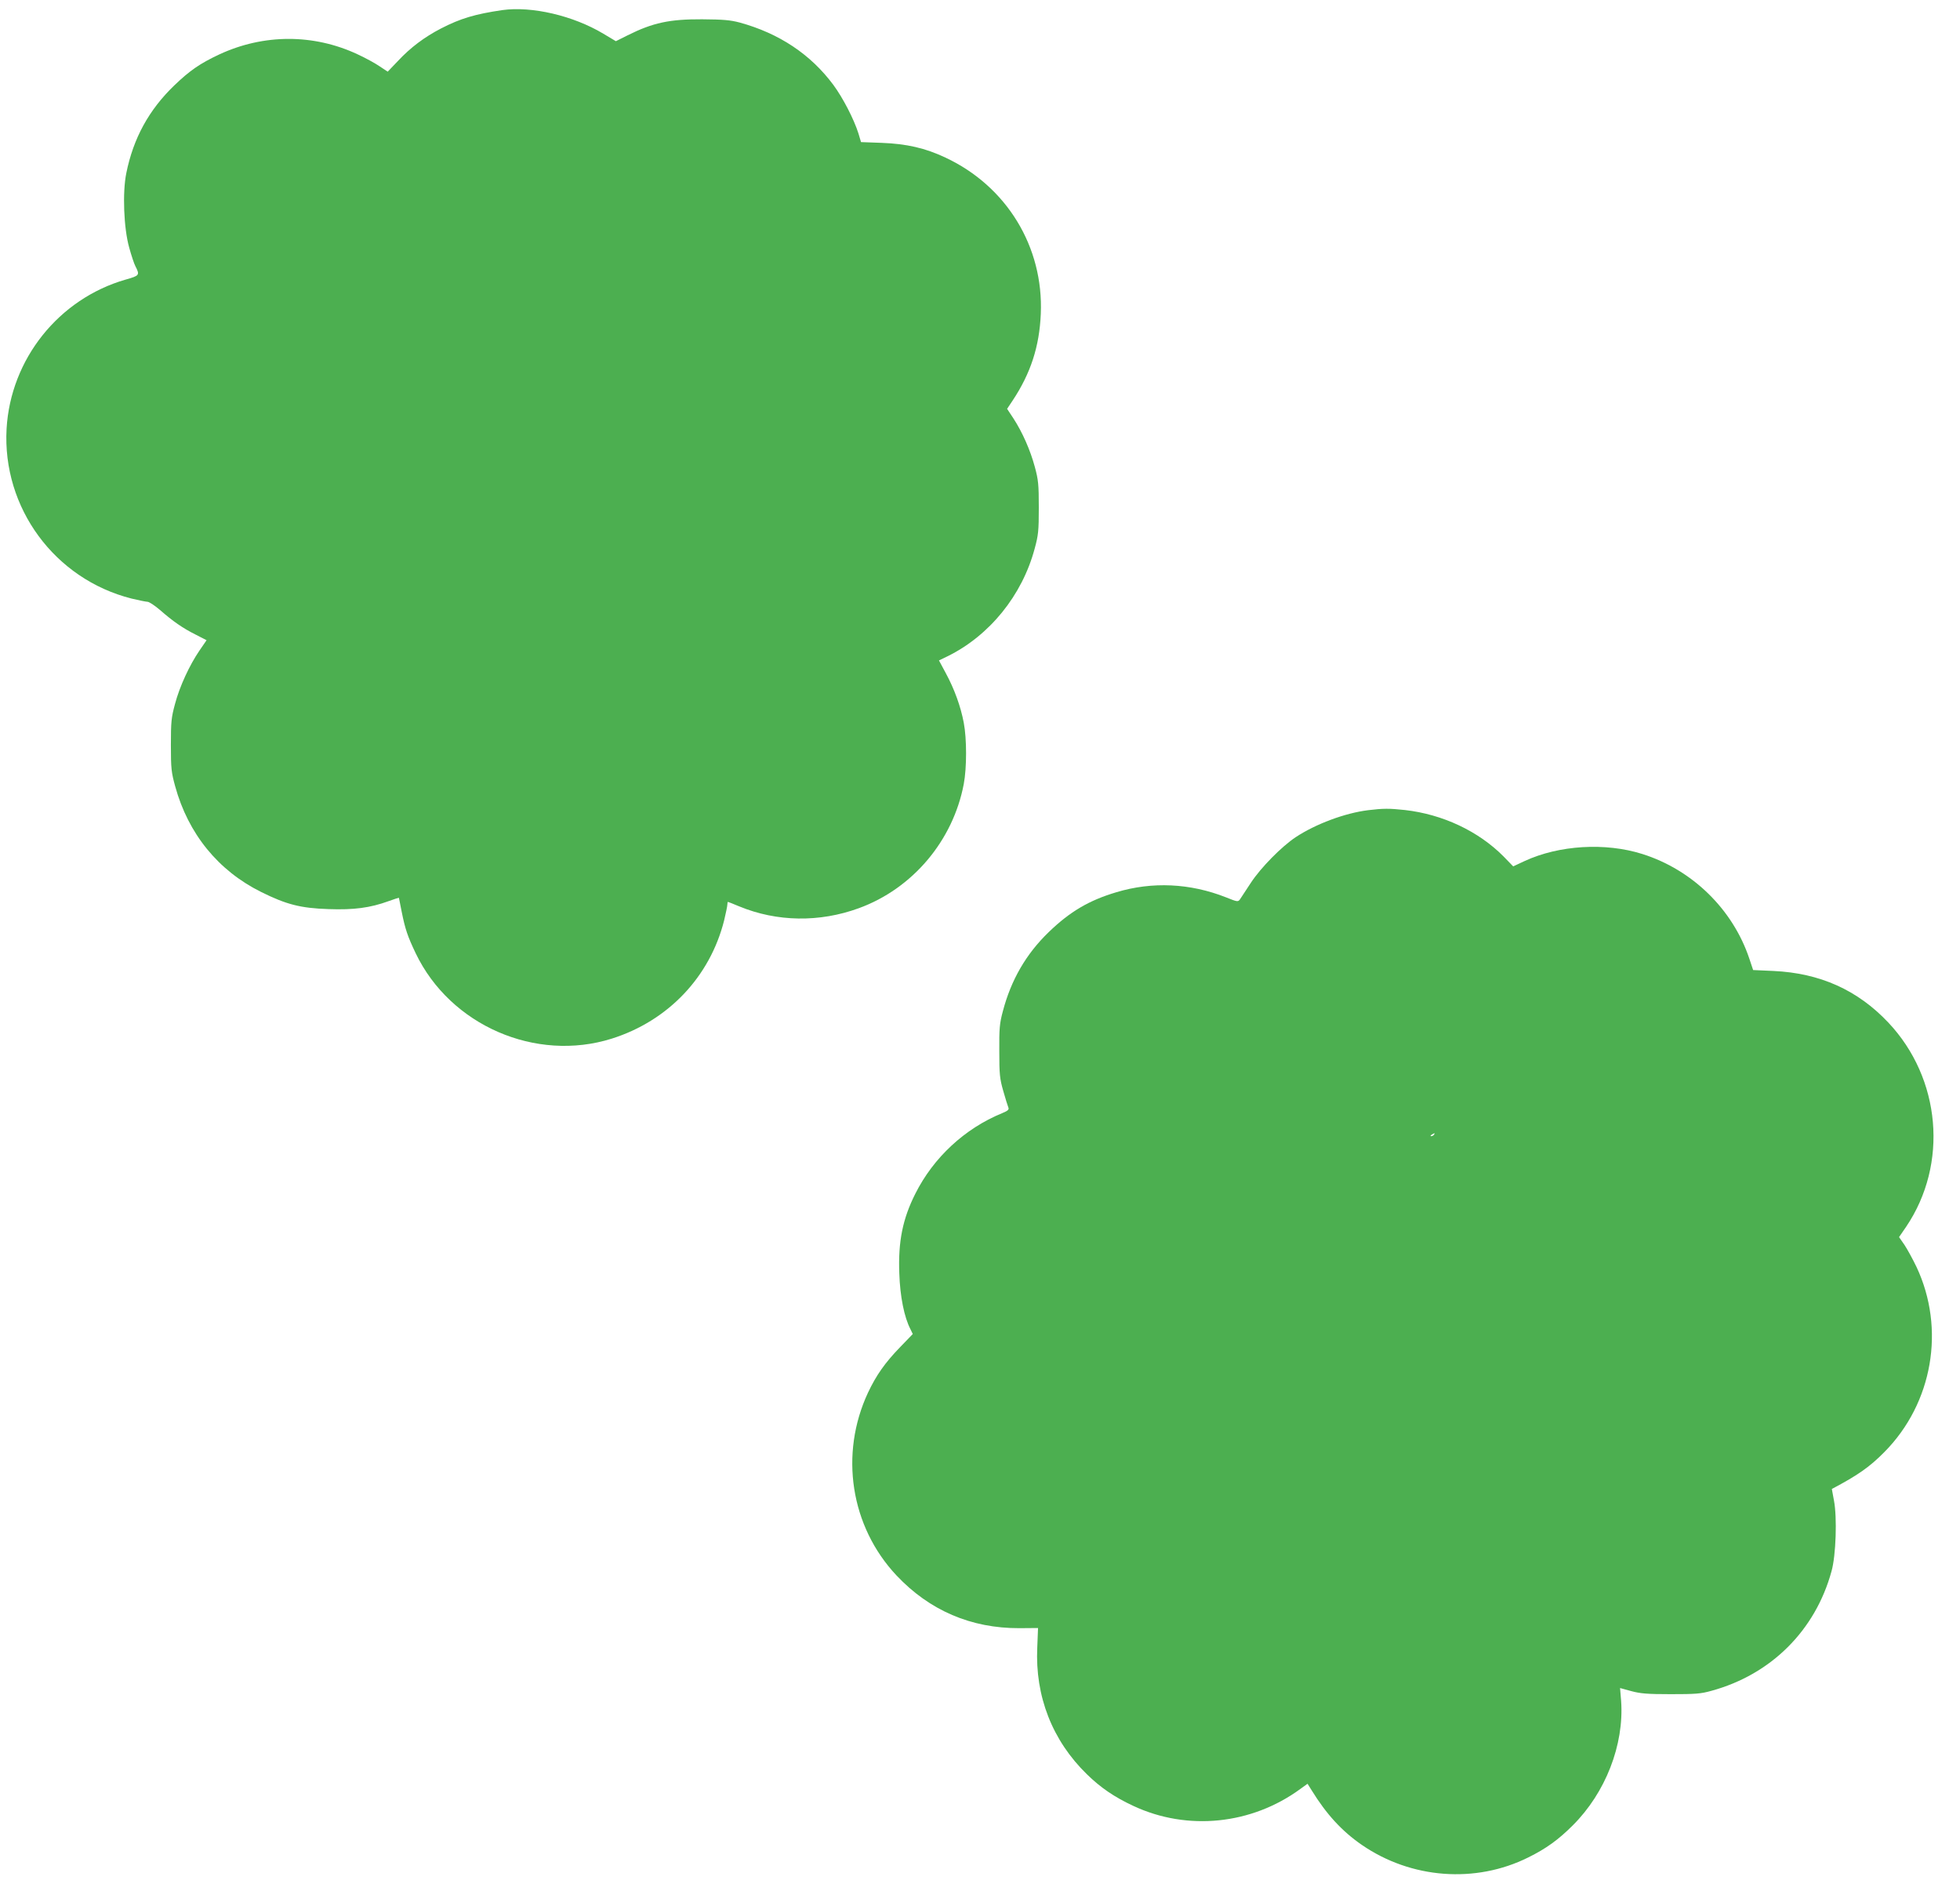
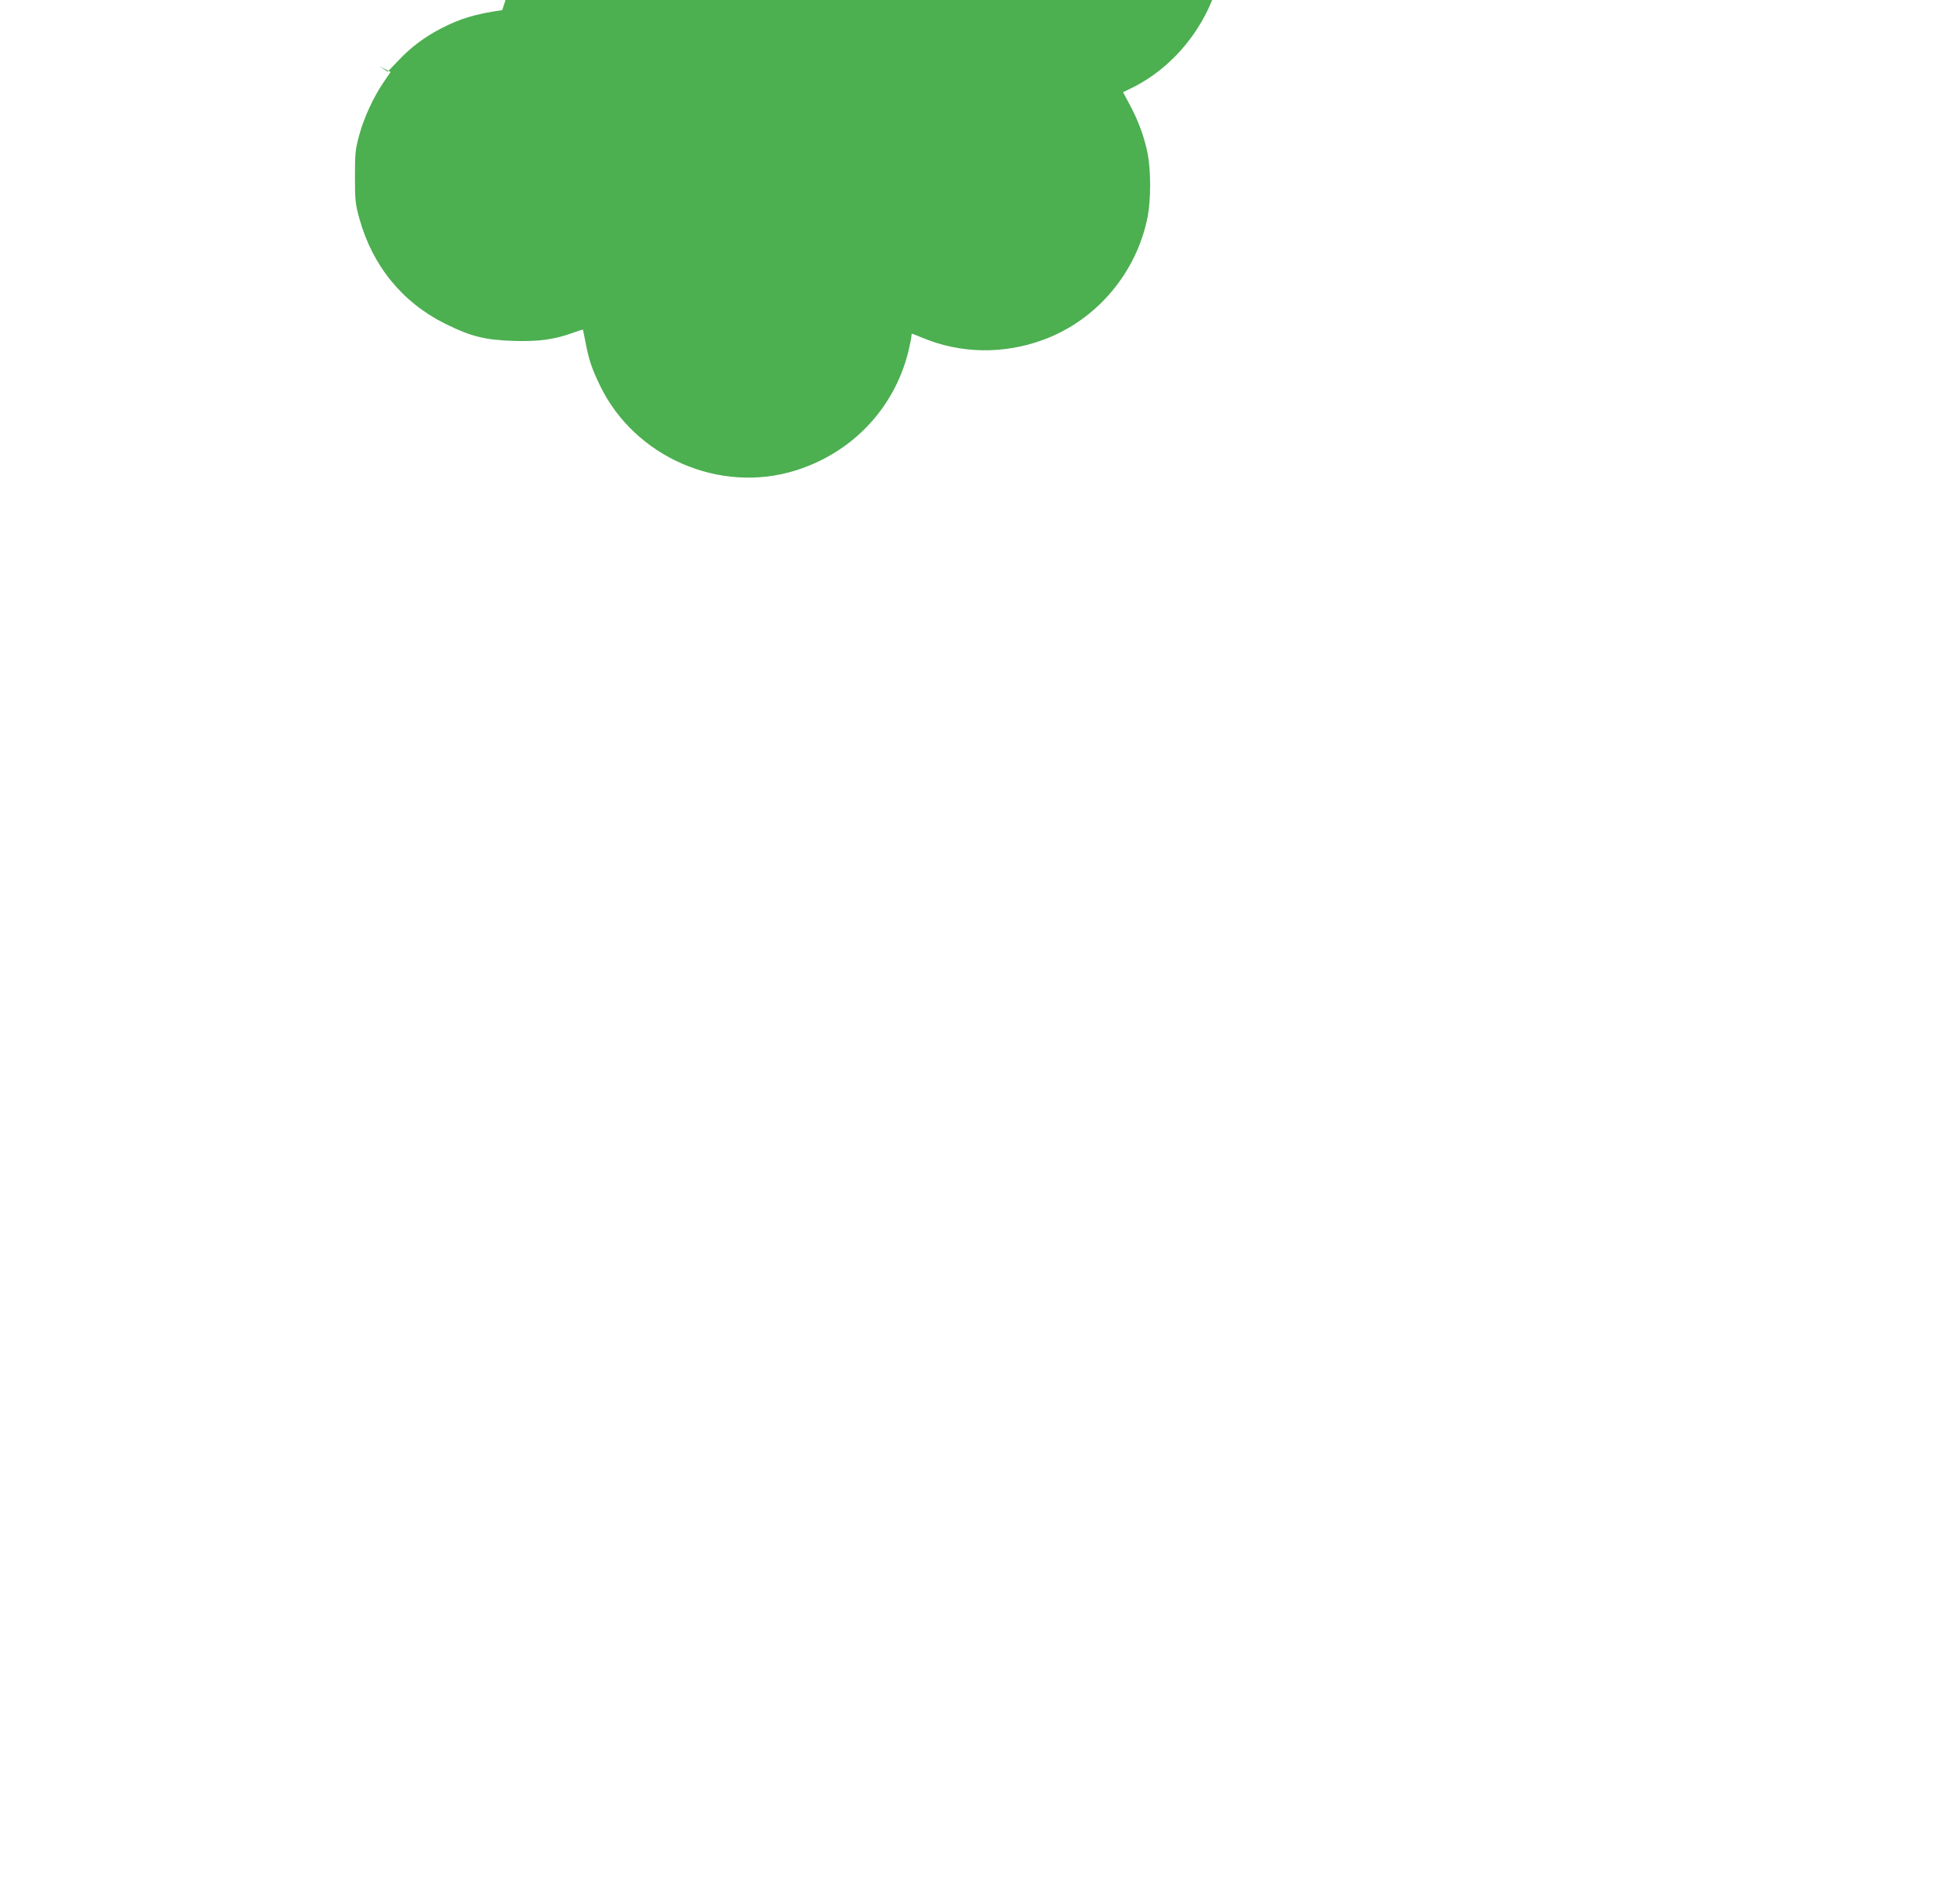
<svg xmlns="http://www.w3.org/2000/svg" version="1.0" width="1280pt" height="1235pt" viewBox="0 0 1280 1235" preserveAspectRatio="xMidYMid meet">
  <g transform="translate(0,1235) scale(0.1,-0.1)" fill="#4caf50" stroke="none">
-     <path d="M3280 12284 c-177 -26 -272 -54 -400 -120 -108 -56 -199 -124 -282 -213 l-66 -69 -53 35 c-29 20 -93 55 -143 78 -288 135 -614 134 -903 0 -126 -59 -193 -105 -295 -203 -165 -159 -267 -344 -313 -572 -26 -126 -17 -361 19 -488 14 -51 32 -105 40 -120 30 -59 28 -62 -64 -88 -437 -126 -751 -520 -777 -974 -29 -516 314 -982 816 -1109 47 -11 94 -21 104 -21 11 0 47 -24 81 -53 86 -75 149 -119 233 -161 l72 -37 -46 -67 c-65 -95 -130 -235 -160 -349 -24 -88 -27 -116 -27 -268 0 -154 3 -179 28 -270 85 -310 281 -551 561 -690 165 -82 258 -106 440 -112 166 -6 272 8 393 52 36 13 67 23 67 22 0 -1 9 -42 18 -90 23 -115 39 -162 92 -273 226 -471 784 -713 1280 -557 368 116 641 403 734 772 11 47 21 93 21 103 0 10 2 18 4 18 2 0 35 -13 73 -29 247 -102 525 -106 782 -12 351 128 615 441 685 811 20 106 20 295 0 400 -20 106 -61 220 -118 325 l-44 82 56 27 c274 135 487 397 569 703 24 88 27 116 27 268 0 151 -3 181 -26 266 -30 111 -81 226 -140 317 l-41 62 36 54 c118 178 175 353 184 566 19 438 -223 834 -623 1021 -131 62 -254 90 -415 96 l-136 5 -17 57 c-29 92 -101 232 -164 317 -148 199 -353 336 -612 407 -61 16 -106 20 -245 21 -212 1 -321 -22 -487 -105 l-76 -38 -82 49 c-197 118 -467 181 -660 154z" />
-     <path d="M8935 7059 c-153 -19 -342 -90 -473 -176 -93 -62 -228 -199 -293 -298 -32 -49 -64 -98 -71 -108 -13 -18 -17 -17 -92 13 -233 92 -481 104 -716 33 -178 -53 -302 -126 -441 -260 -148 -143 -246 -312 -300 -518 -21 -78 -24 -112 -23 -260 0 -151 3 -180 26 -260 14 -49 29 -98 33 -107 6 -14 -2 -22 -41 -38 -244 -100 -448 -290 -566 -525 -83 -164 -113 -313 -105 -521 5 -152 32 -286 73 -365 l15 -31 -83 -86 c-99 -102 -156 -184 -209 -296 -188 -402 -115 -875 186 -1195 216 -229 487 -345 802 -344 l122 1 -5 -127 c-15 -318 98 -608 324 -828 89 -87 179 -149 304 -207 353 -165 772 -122 1090 111 l47 34 27 -43 c96 -156 198 -267 327 -356 322 -222 743 -254 1088 -82 115 57 195 114 290 209 214 213 336 526 316 812 l-7 85 73 -20 c60 -16 103 -20 257 -20 161 0 196 2 267 22 388 106 678 393 784 781 29 102 37 352 16 461 -8 41 -14 75 -14 76 172 91 247 144 343 241 316 319 400 805 210 1209 -24 50 -59 114 -78 143 l-36 52 46 67 c277 410 228 969 -116 1334 -201 213 -447 323 -750 337 l-133 6 -25 75 c-108 322 -372 580 -699 683 -241 76 -543 58 -768 -46 l-75 -35 -63 65 c-164 165 -397 275 -644 303 -102 11 -141 11 -240 -1z m430 -2119 c-3 -5 -12 -10 -18 -10 -7 0 -6 4 3 10 19 12 23 12 15 0z" />
+     <path d="M3280 12284 c-177 -26 -272 -54 -400 -120 -108 -56 -199 -124 -282 -213 l-66 -69 -53 35 l72 -37 -46 -67 c-65 -95 -130 -235 -160 -349 -24 -88 -27 -116 -27 -268 0 -154 3 -179 28 -270 85 -310 281 -551 561 -690 165 -82 258 -106 440 -112 166 -6 272 8 393 52 36 13 67 23 67 22 0 -1 9 -42 18 -90 23 -115 39 -162 92 -273 226 -471 784 -713 1280 -557 368 116 641 403 734 772 11 47 21 93 21 103 0 10 2 18 4 18 2 0 35 -13 73 -29 247 -102 525 -106 782 -12 351 128 615 441 685 811 20 106 20 295 0 400 -20 106 -61 220 -118 325 l-44 82 56 27 c274 135 487 397 569 703 24 88 27 116 27 268 0 151 -3 181 -26 266 -30 111 -81 226 -140 317 l-41 62 36 54 c118 178 175 353 184 566 19 438 -223 834 -623 1021 -131 62 -254 90 -415 96 l-136 5 -17 57 c-29 92 -101 232 -164 317 -148 199 -353 336 -612 407 -61 16 -106 20 -245 21 -212 1 -321 -22 -487 -105 l-76 -38 -82 49 c-197 118 -467 181 -660 154z" />
  </g>
</svg>